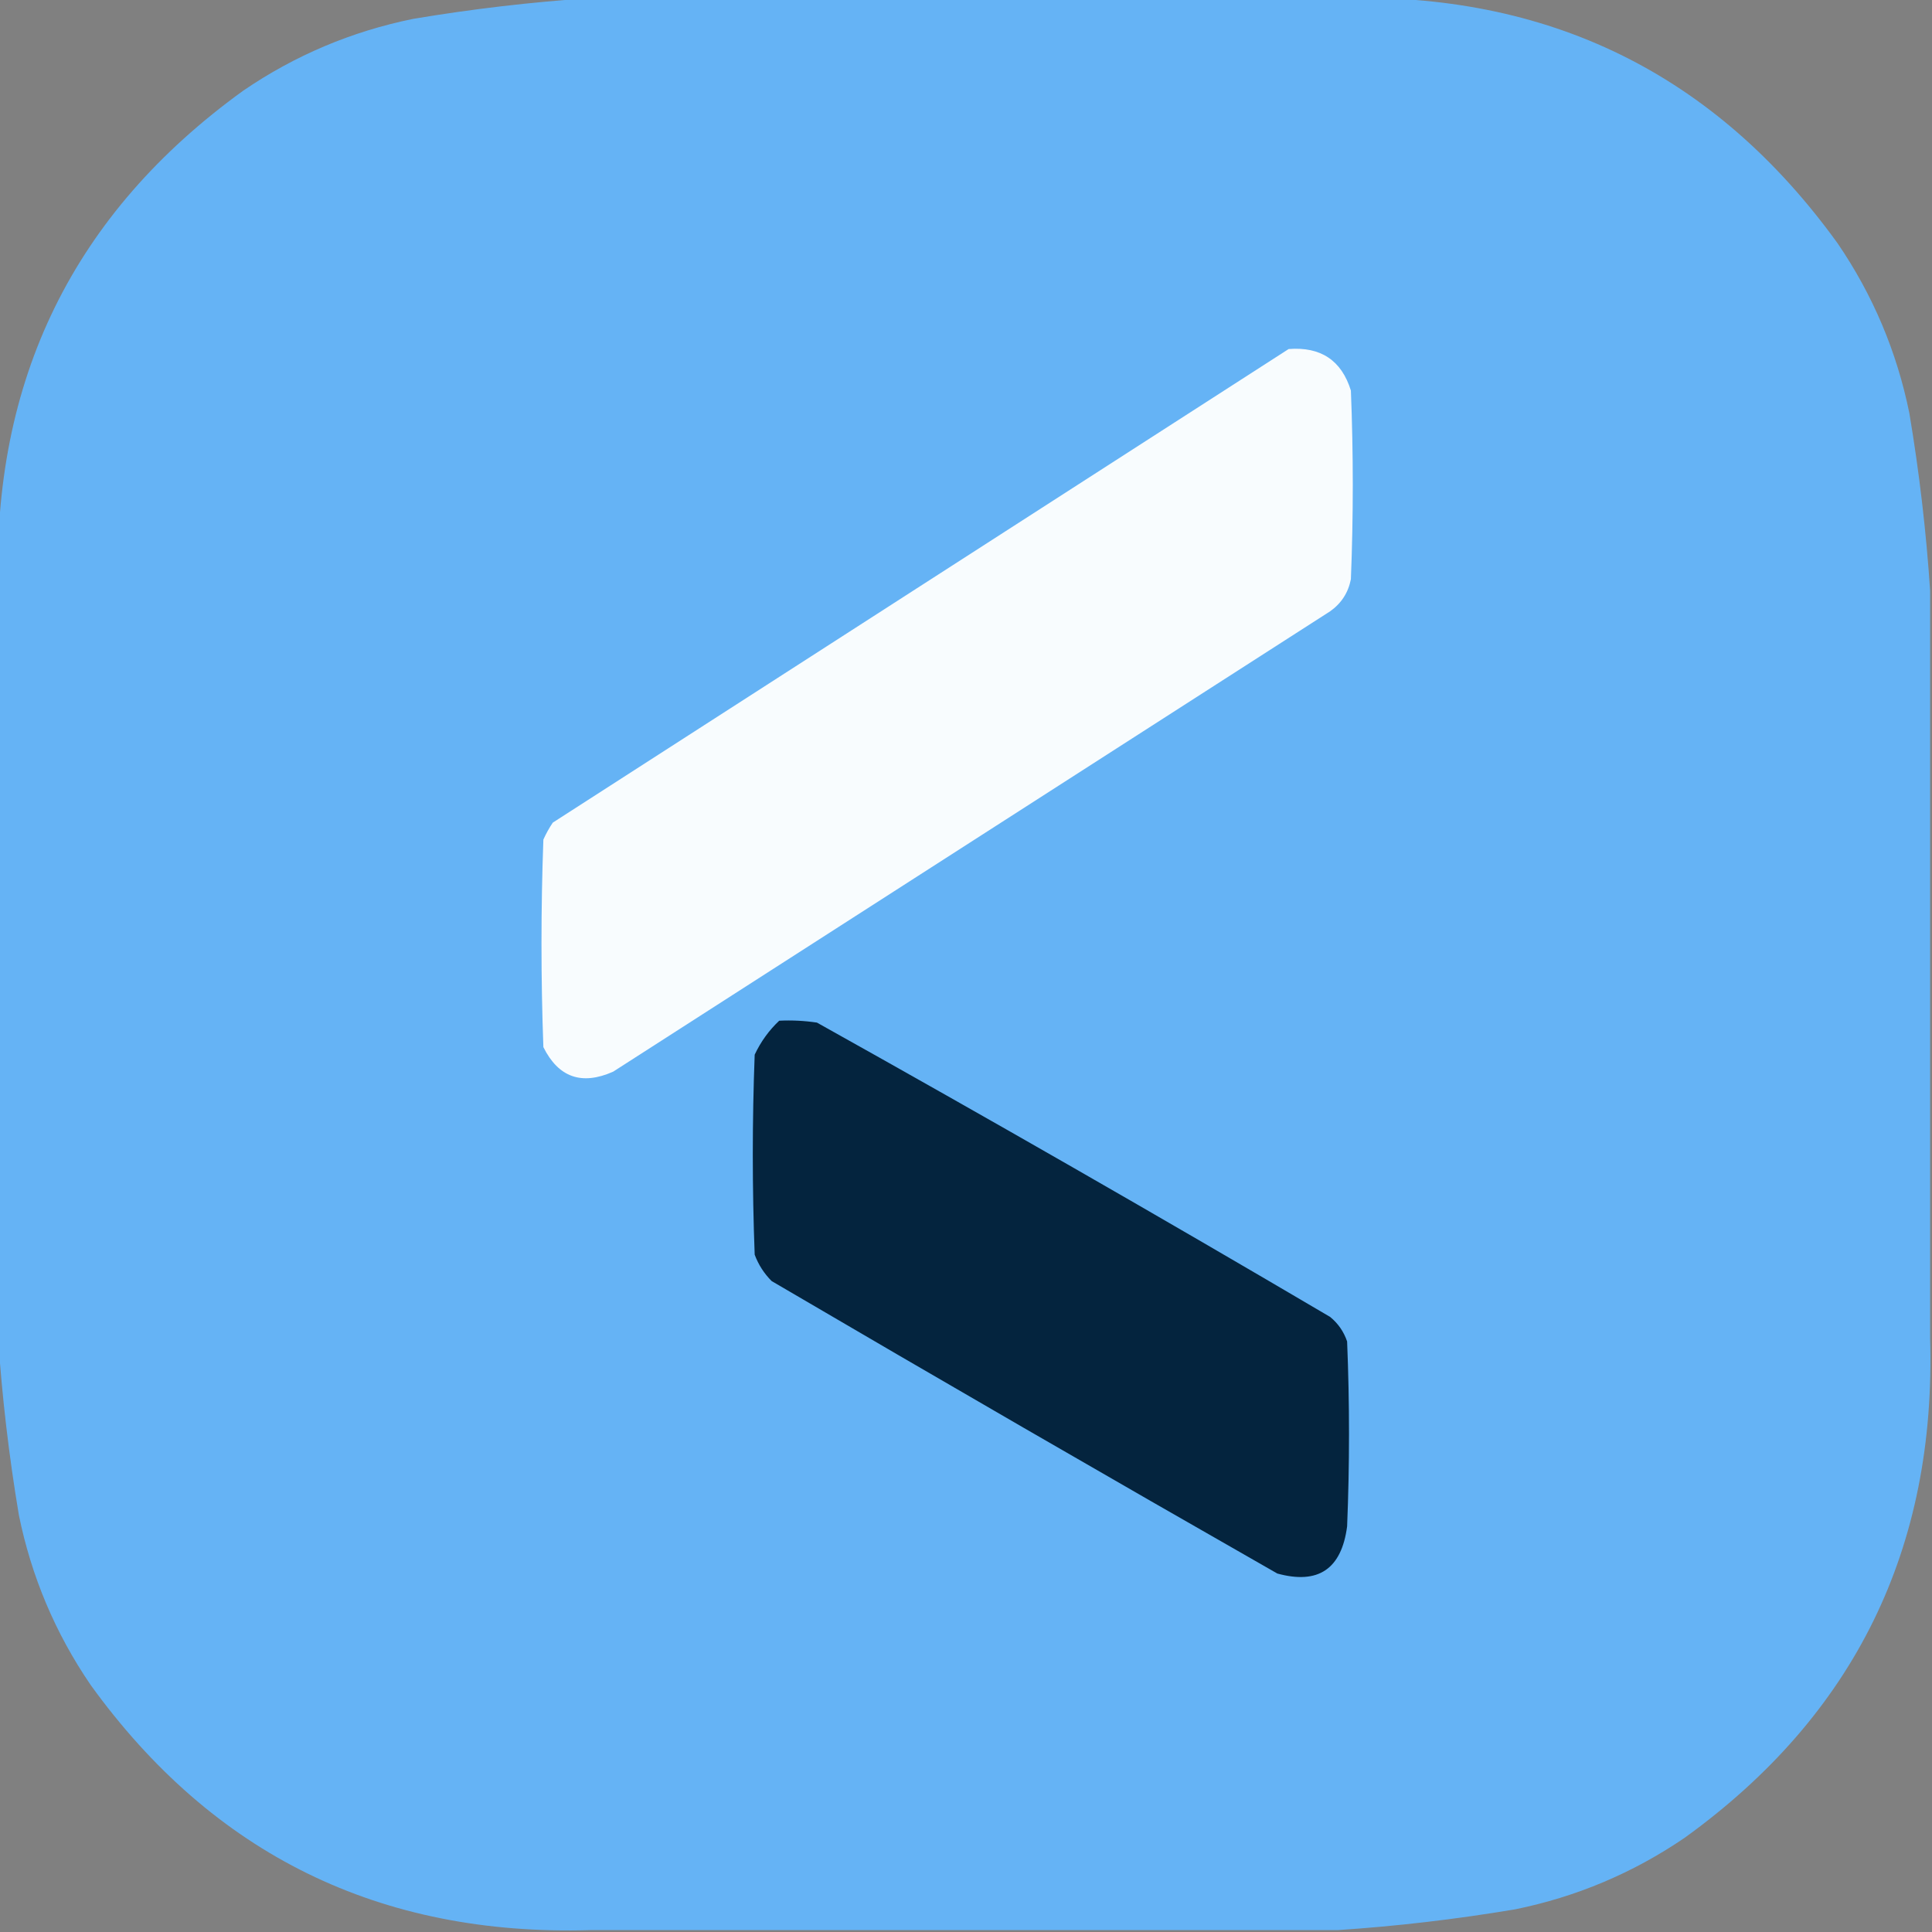
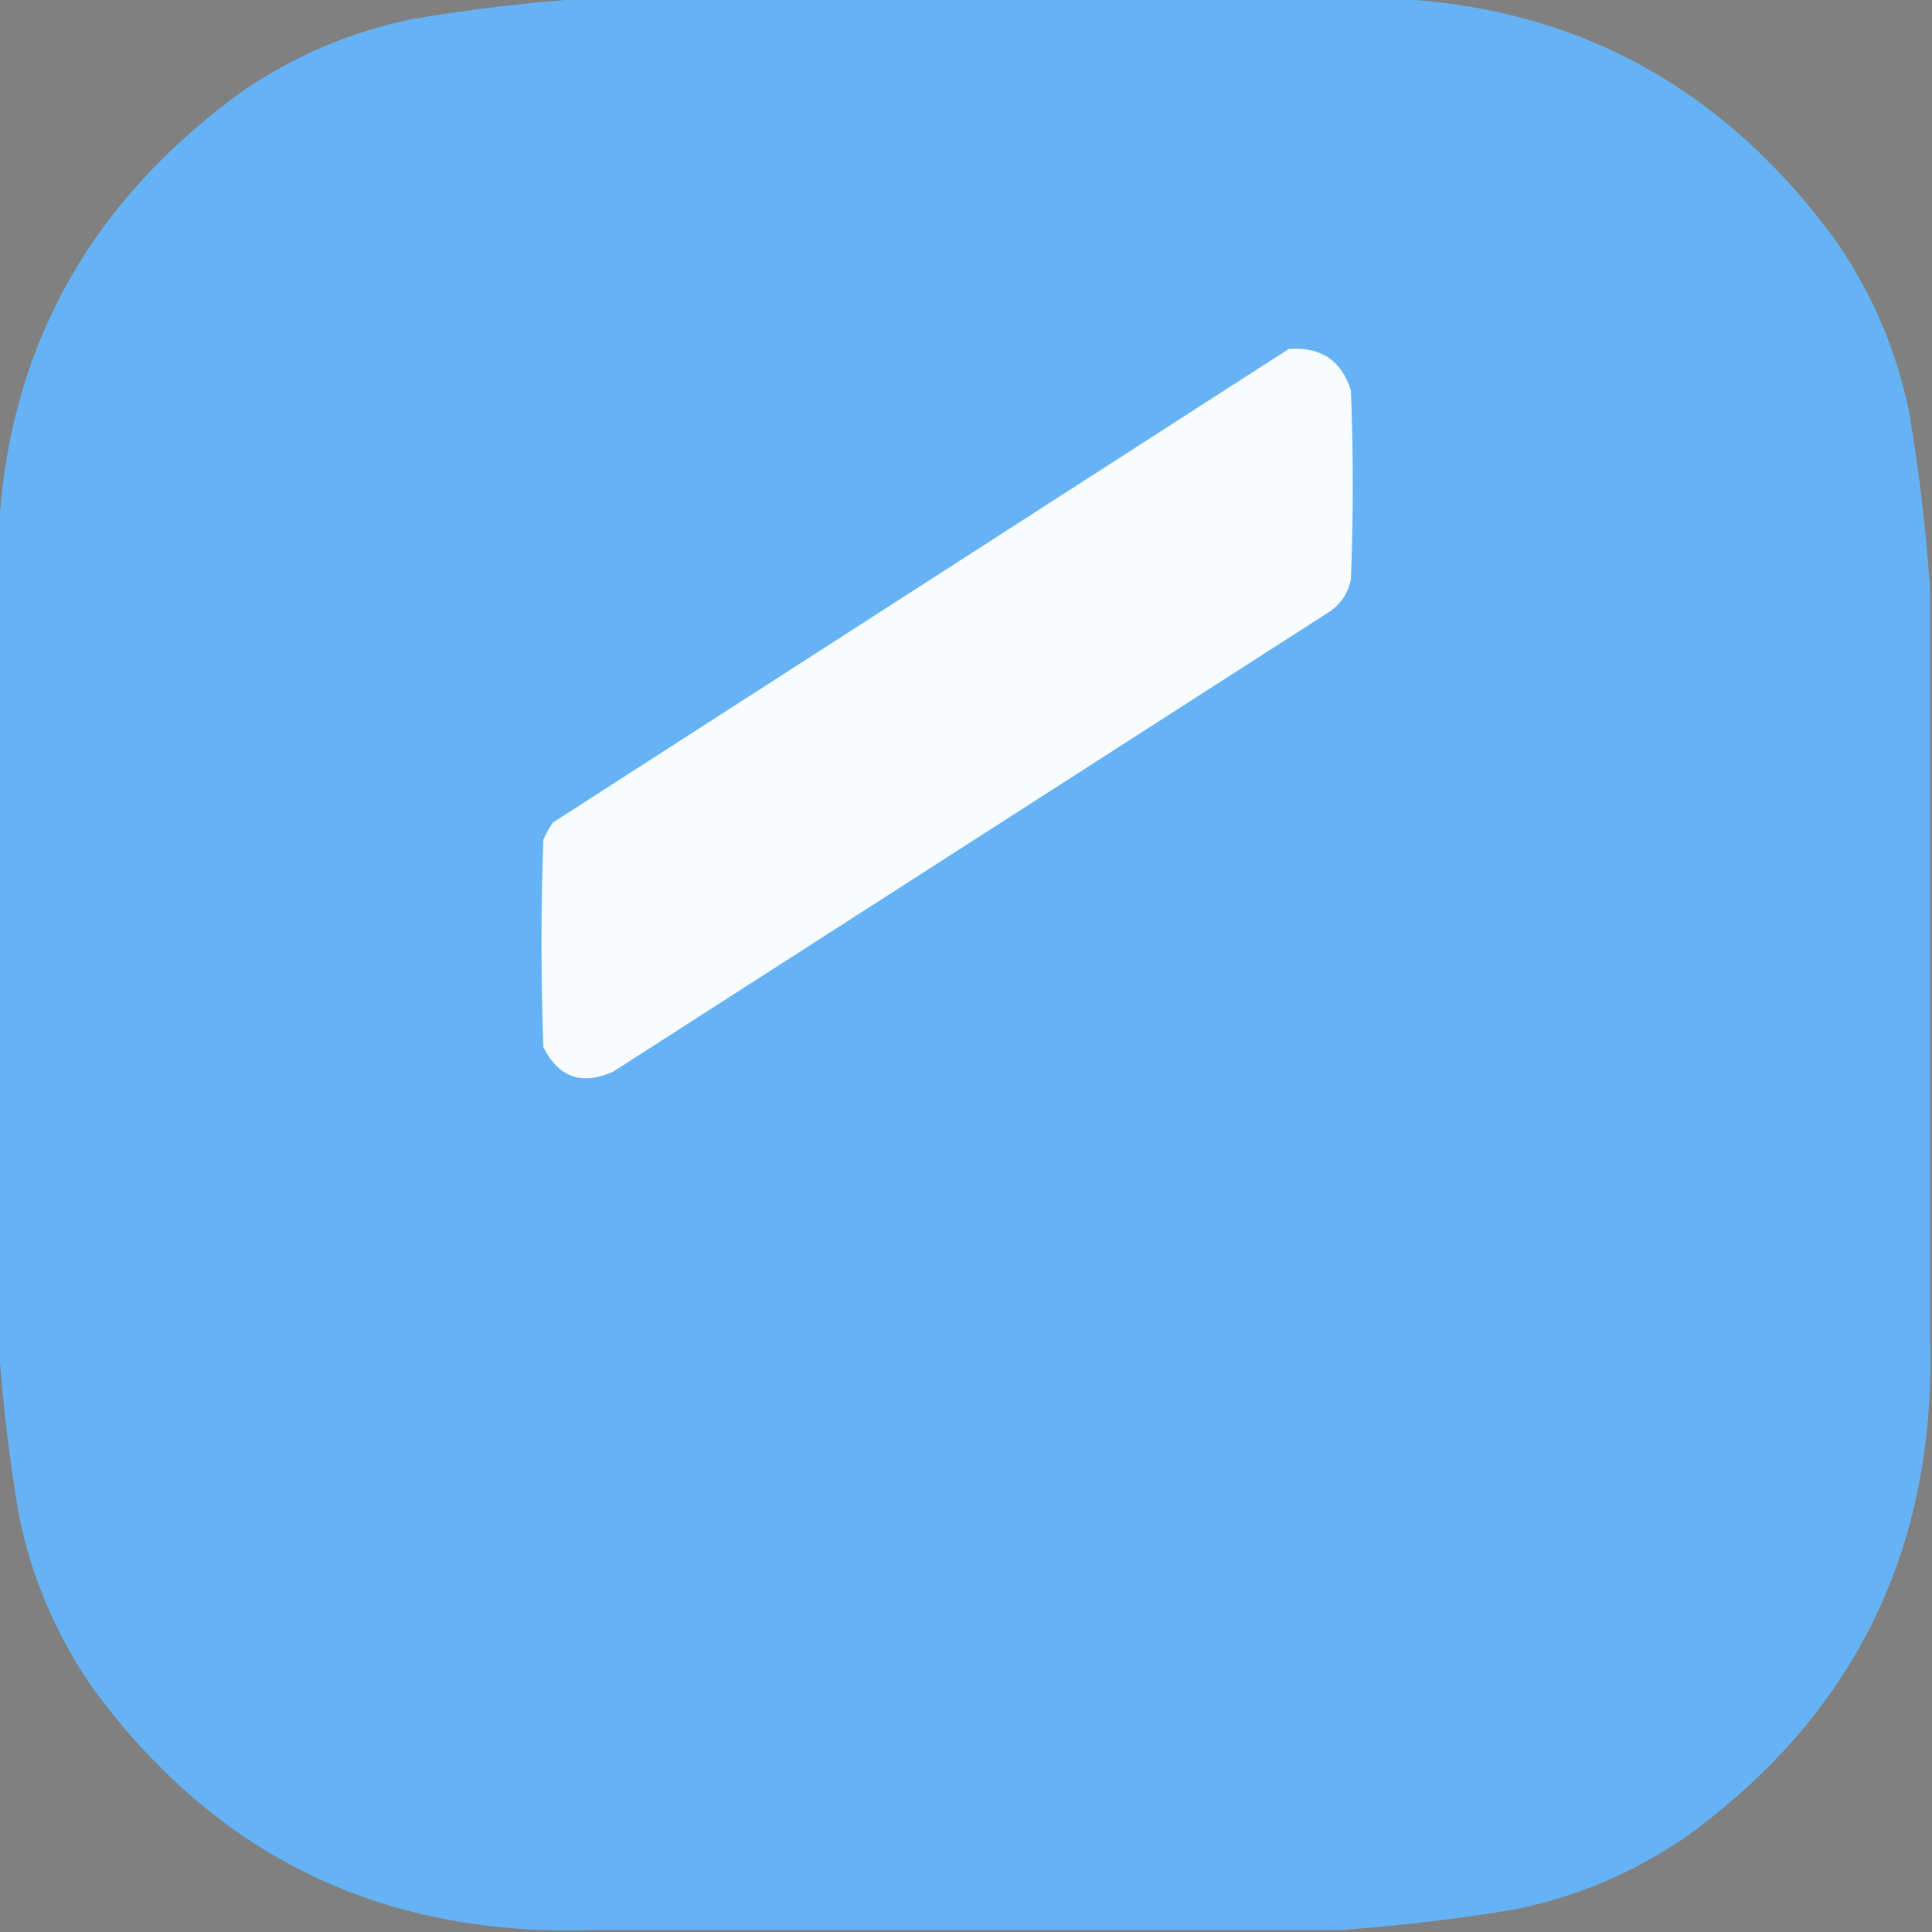
<svg xmlns="http://www.w3.org/2000/svg" version="1.1" width="512px" height="512px" style="shape-rendering:geometricPrecision; text-rendering:geometricPrecision; image-rendering:optimizeQuality; fill-rule:evenodd; clip-rule:evenodd">
  <rect width="100%" height="100%" fill="#808080" stroke="none" />
  <g>
    <path style="opacity:0.998" fill="#65b3f5" d="M 156.5,-0.5 C 222.5,-0.5 288.5,-0.5 354.5,-0.5C 410.36,-2.152 454.527,19.515 487,64.5C 496.349,78.201 502.682,93.201 506,109.5C 508.637,125.226 510.47,140.892 511.5,156.5C 511.5,222.5 511.5,288.5 511.5,354.5C 513.152,410.36 491.485,454.527 446.5,487C 432.799,496.349 417.799,502.682 401.5,506C 385.774,508.637 370.108,510.47 354.5,511.5C 288.5,511.5 222.5,511.5 156.5,511.5C 100.64,513.152 56.473,491.485 24,446.5C 14.651,432.799 8.318,417.799 5,401.5C 2.363,385.774 0.53,370.108 -0.5,354.5C -0.5,288.5 -0.5,222.5 -0.5,156.5C -2.152,100.64 19.515,56.473 64.5,24C 78.201,14.651 93.201,8.318 109.5,5C 125.226,2.363 140.892,0.53 156.5,-0.5 Z" />
  </g>
  <g>
    <path style="opacity:1" fill="#f8fcfe" d="M 341.5,92.5 C 350.018,91.831 355.518,95.498 358,103.5C 358.667,120.167 358.667,136.833 358,153.5C 357.3,157.066 355.467,159.9 352.5,162C 289.167,202.667 225.833,243.333 162.5,284C 154.167,287.702 148,285.535 144,277.5C 143.333,259.167 143.333,240.833 144,222.5C 144.707,220.919 145.54,219.419 146.5,218C 211.565,176.142 276.565,134.309 341.5,92.5 Z" />
  </g>
  <g>
-     <path style="opacity:1" fill="#04243e" d="M 206.5,270.5 C 209.85,270.335 213.183,270.502 216.5,271C 262.159,296.494 307.493,322.494 352.5,349C 354.617,350.731 356.117,352.898 357,355.5C 357.667,371.833 357.667,388.167 357,404.5C 355.524,415.812 349.357,419.978 338.5,417C 293.702,391.433 249.035,365.6 204.5,339.5C 202.501,337.507 201.001,335.173 200,332.5C 199.333,314.833 199.333,297.167 200,279.5C 201.614,276.06 203.78,273.06 206.5,270.5 Z" />
-   </g>
+     </g>
</svg>